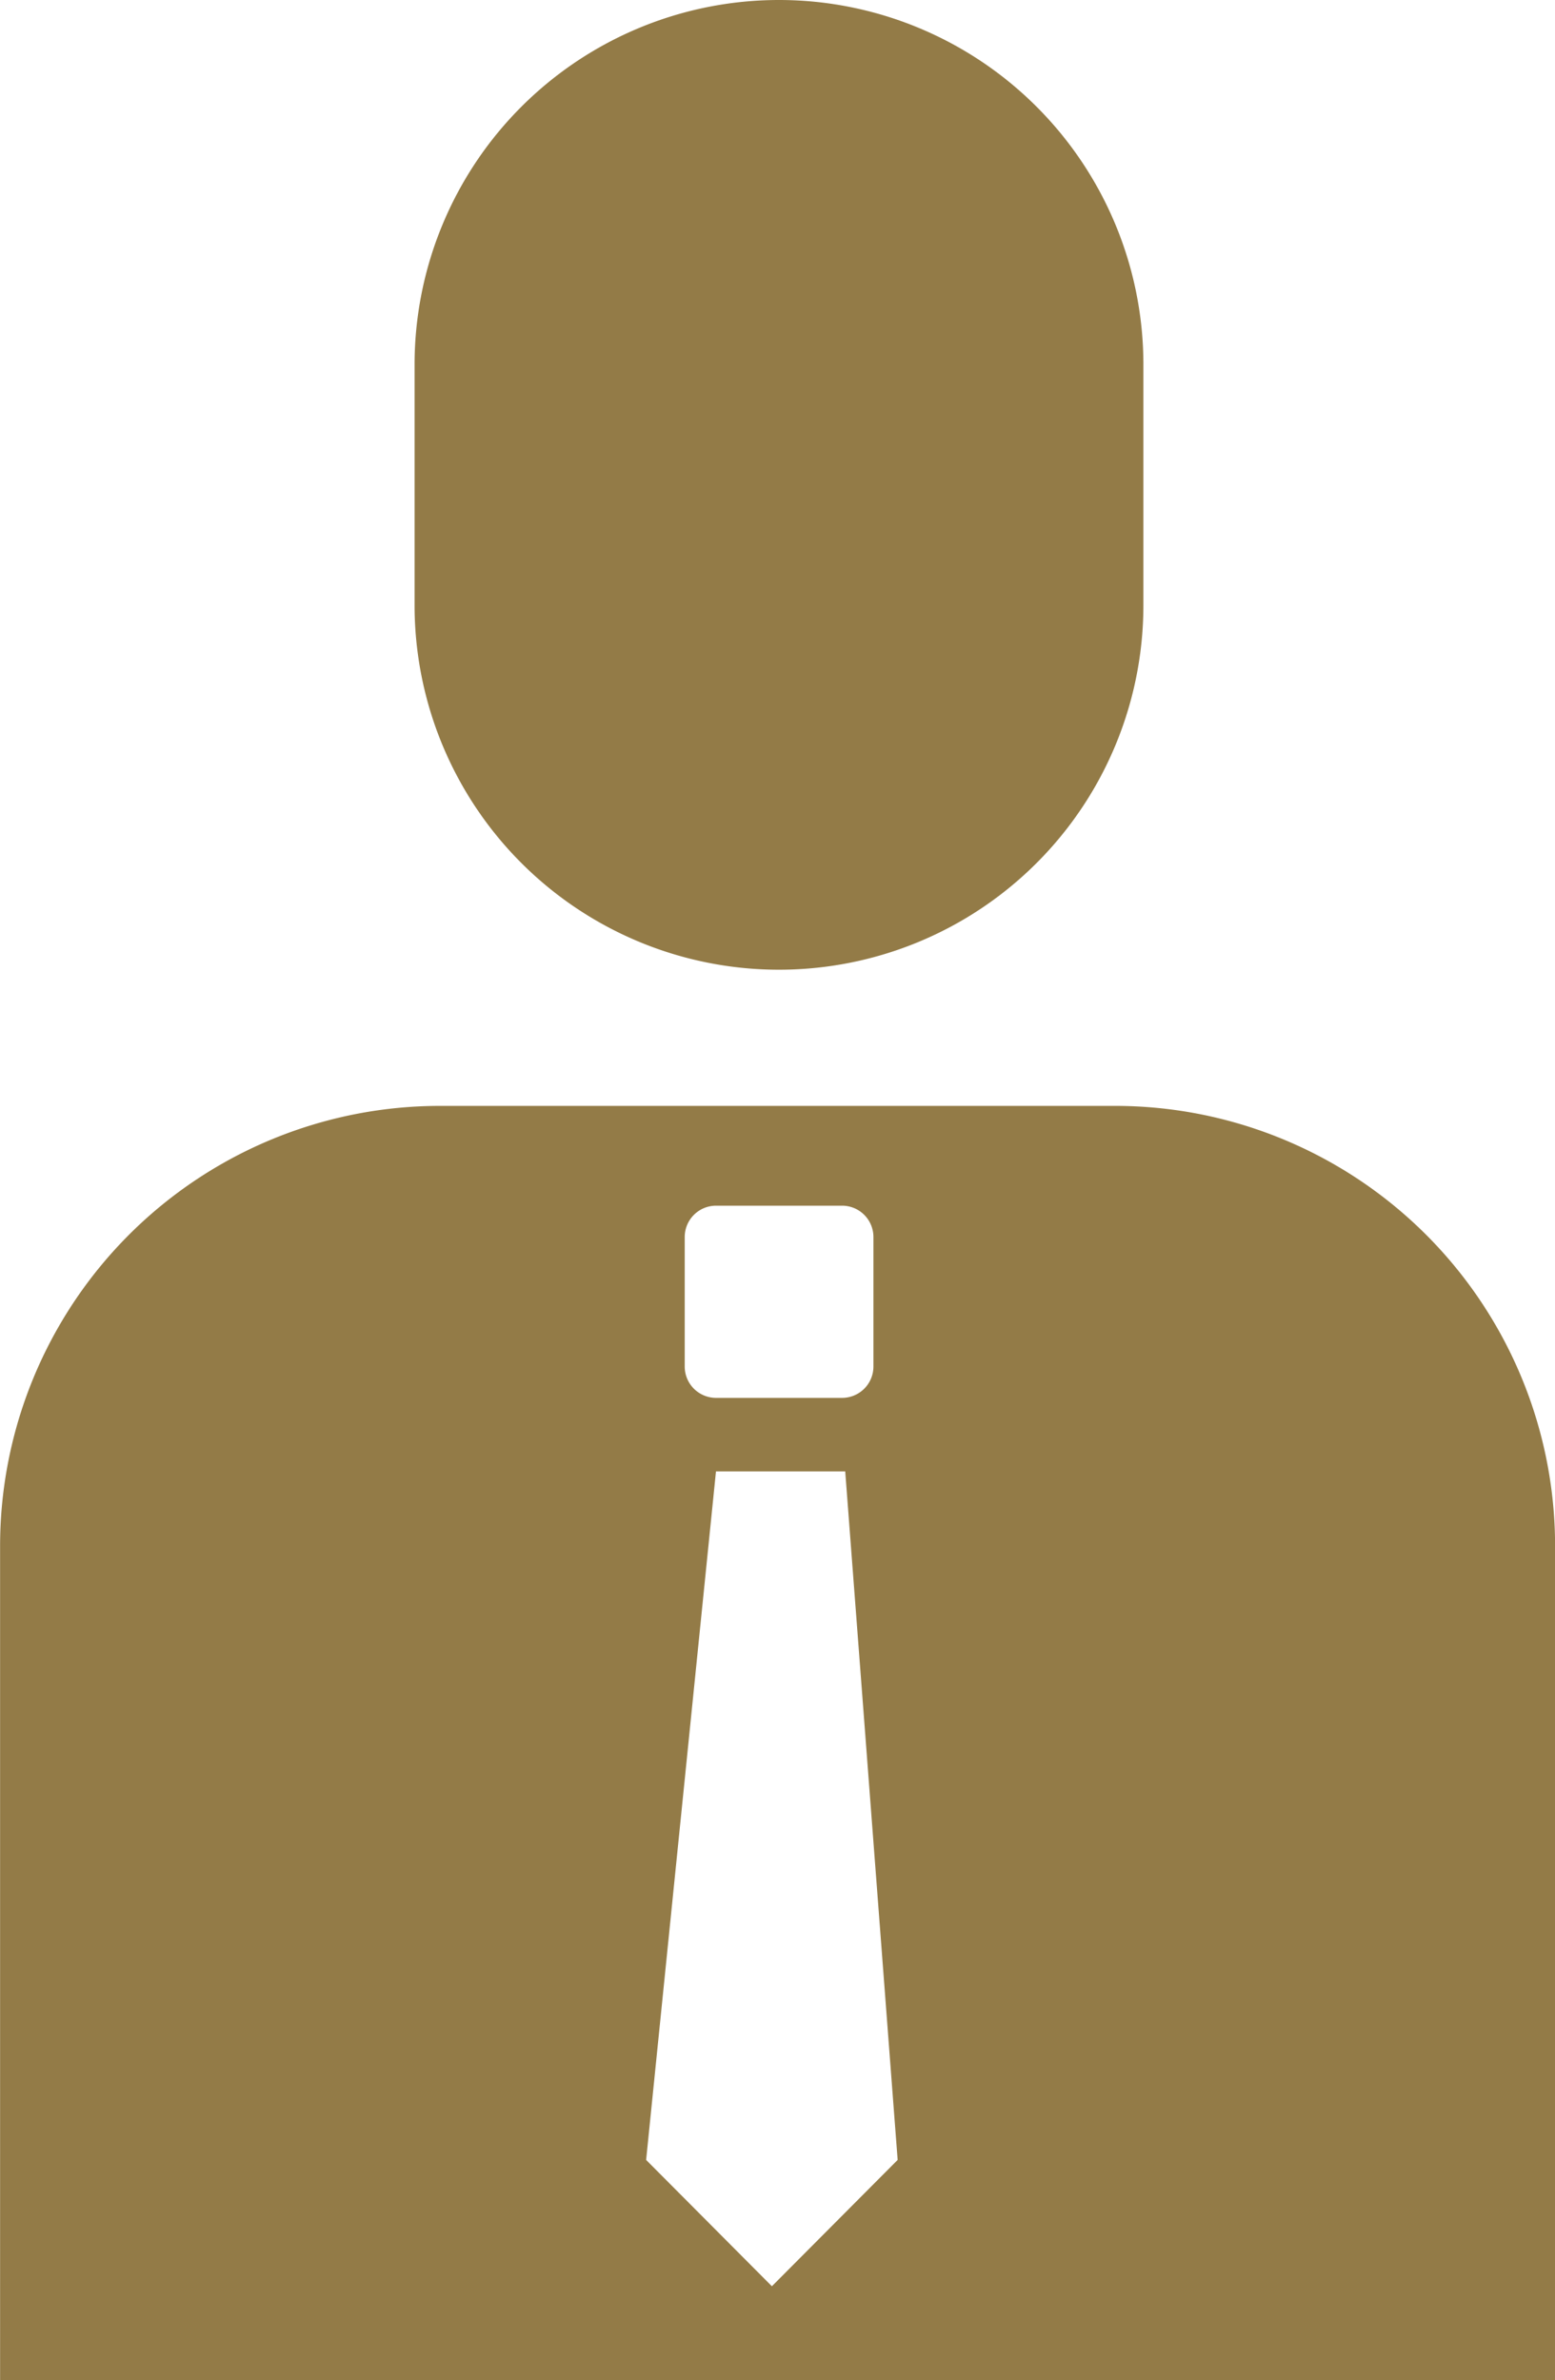
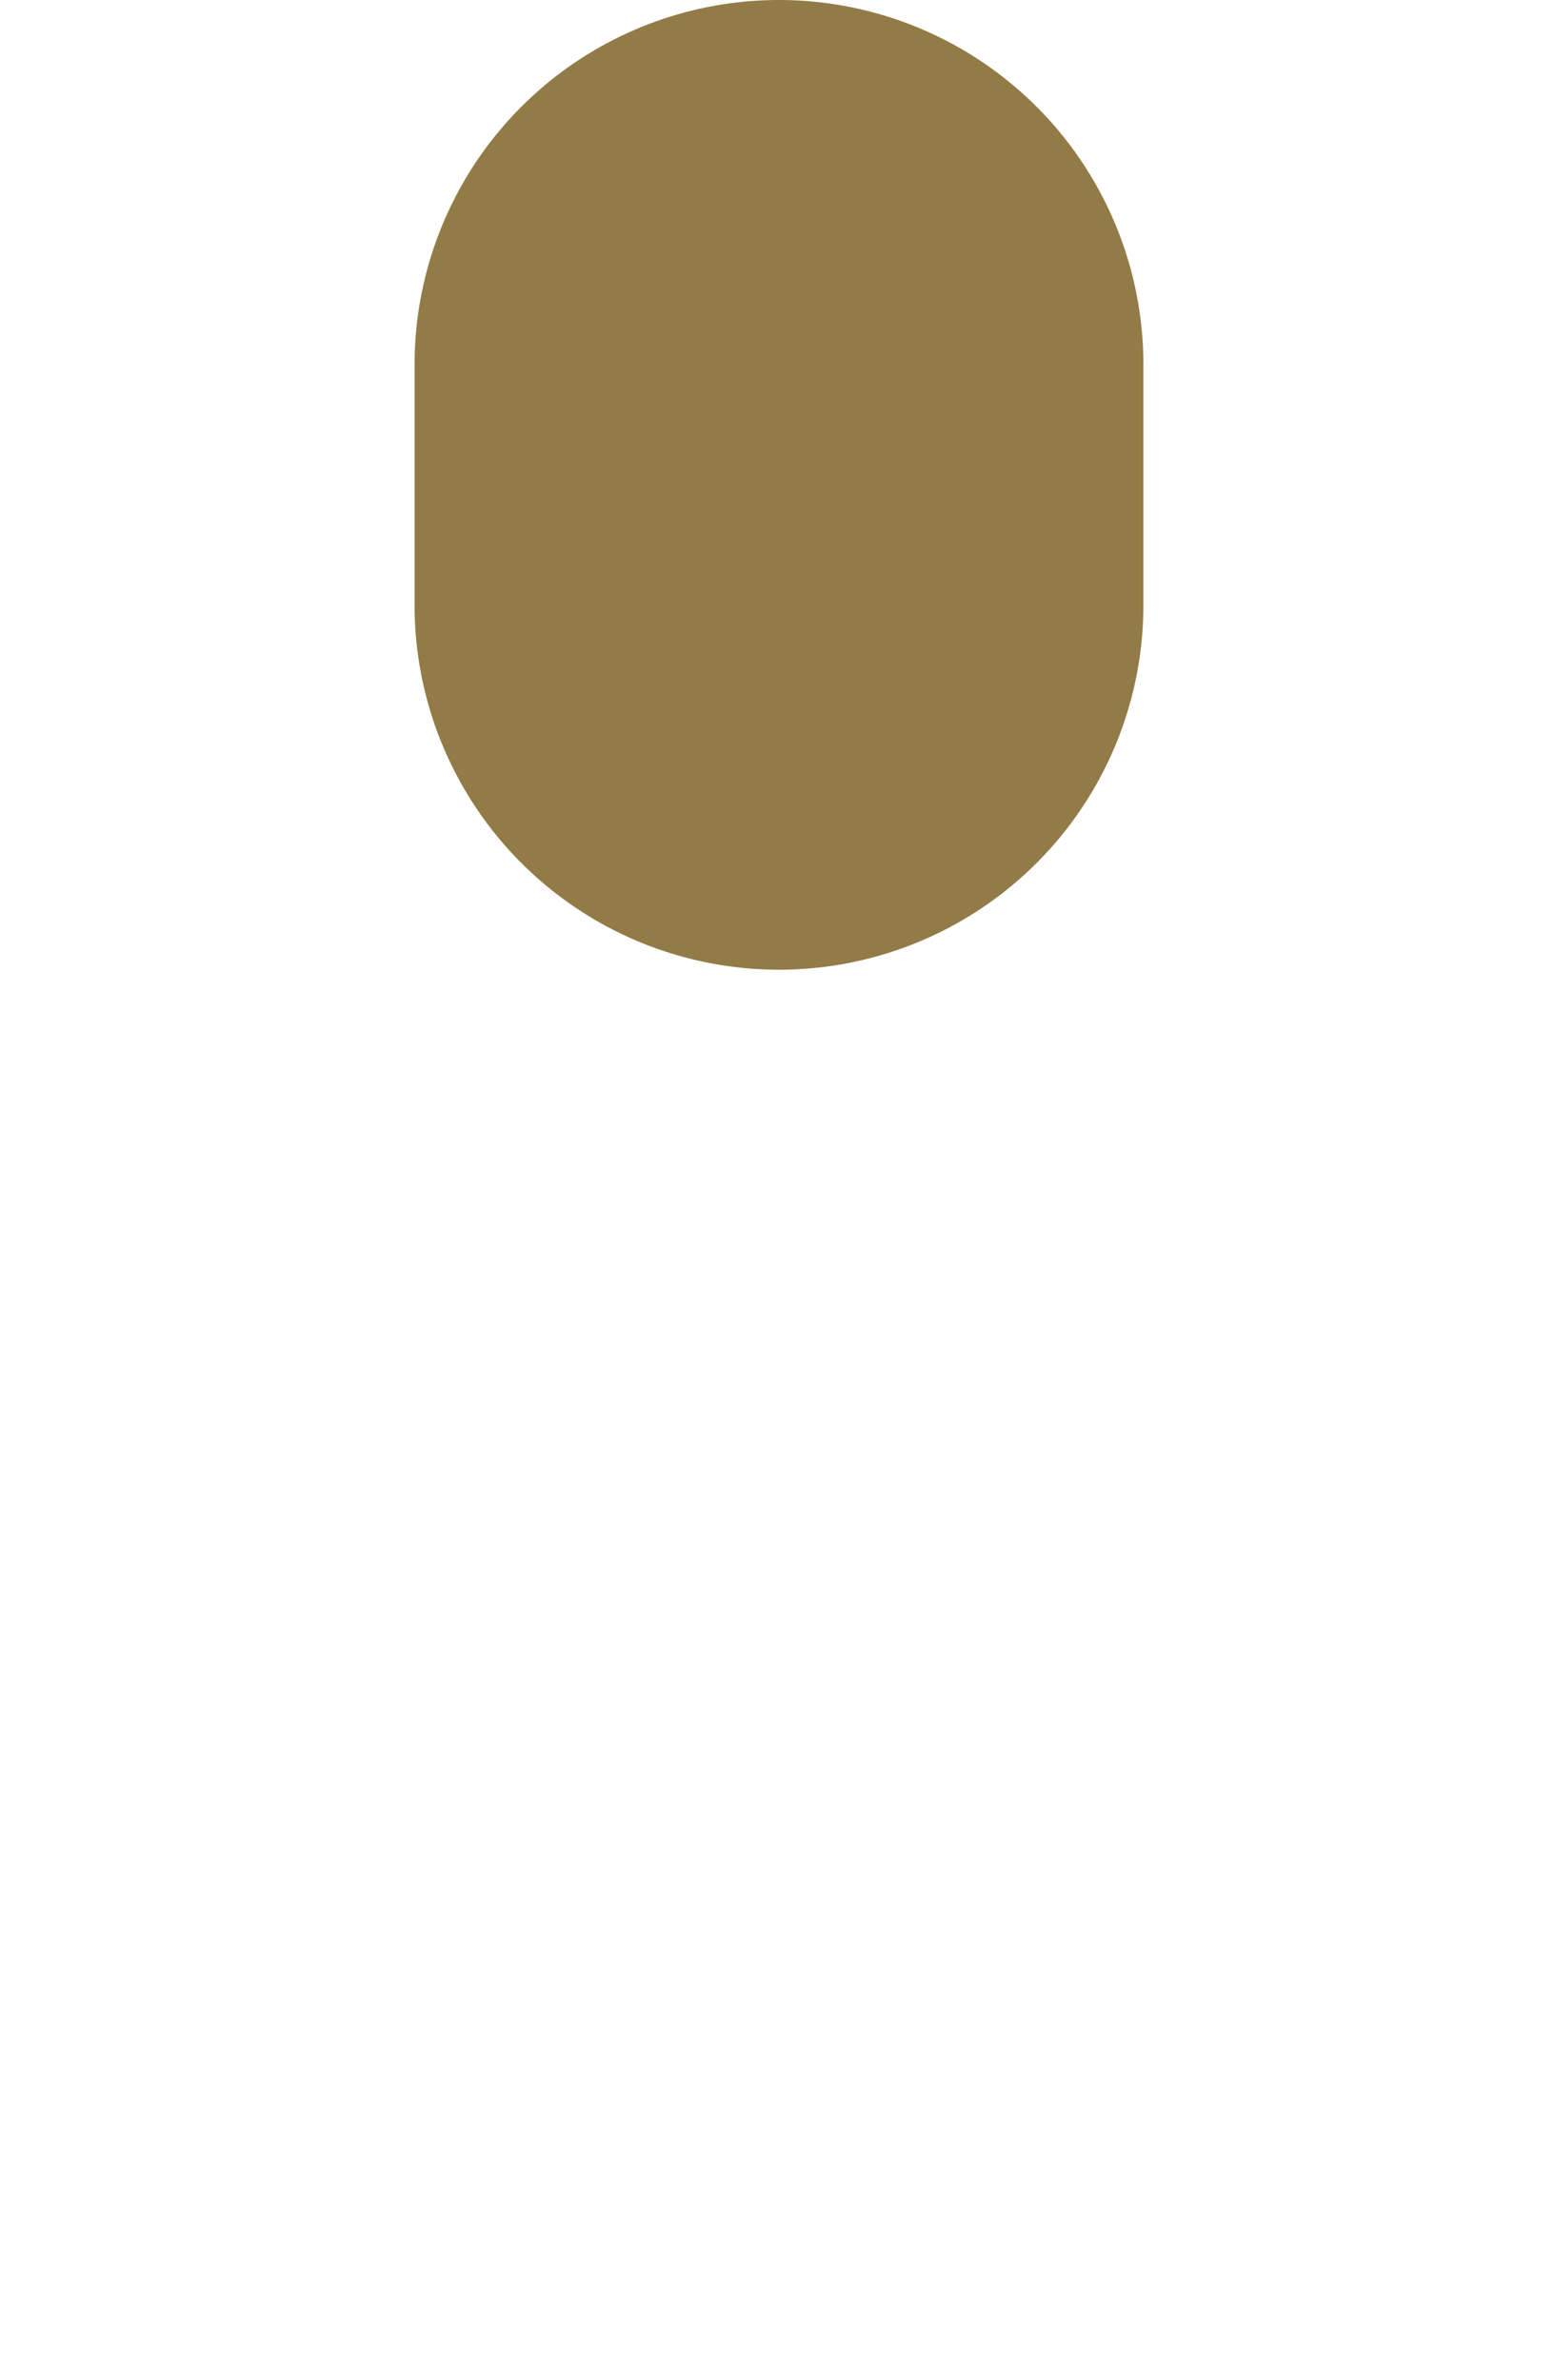
<svg xmlns="http://www.w3.org/2000/svg" width="18.3" height="28" viewBox="0 0 18.3 28">
  <g id="icon-person" transform="translate(-1105.935 66.897)" fill="#937b47" fill-rule="evenodd">
-     <path id="Path_3470" data-name="Path 3470" d="M1119.057-49.4h-7.943a5.178 5.178 0 00-5.178 5.179v9.813h18.3v-9.813a5.179 5.179 0 00-5.179-5.179zm-5.064 1.543a.369.369 0 01.369-.369h1.483a.369.369 0 01.369.369v1.524a.369.369 0 01-.369.368h-1.483a.369.369 0 01-.369-.368zm1.026 12.343l-1.48-1.486.822-8.1h1.521l.617 8.1z" transform="translate(0 -4.487)" />
    <path id="Path_3471" data-name="Path 3471" d="M1121.074-59.778a4.288 4.288 0 01-4.289 4.289 4.288 4.288 0 01-4.288-4.289v-2.83a4.289 4.289 0 014.288-4.289 4.289 4.289 0 014.289 4.289z" transform="translate(-1.683)" />
  </g>
</svg>